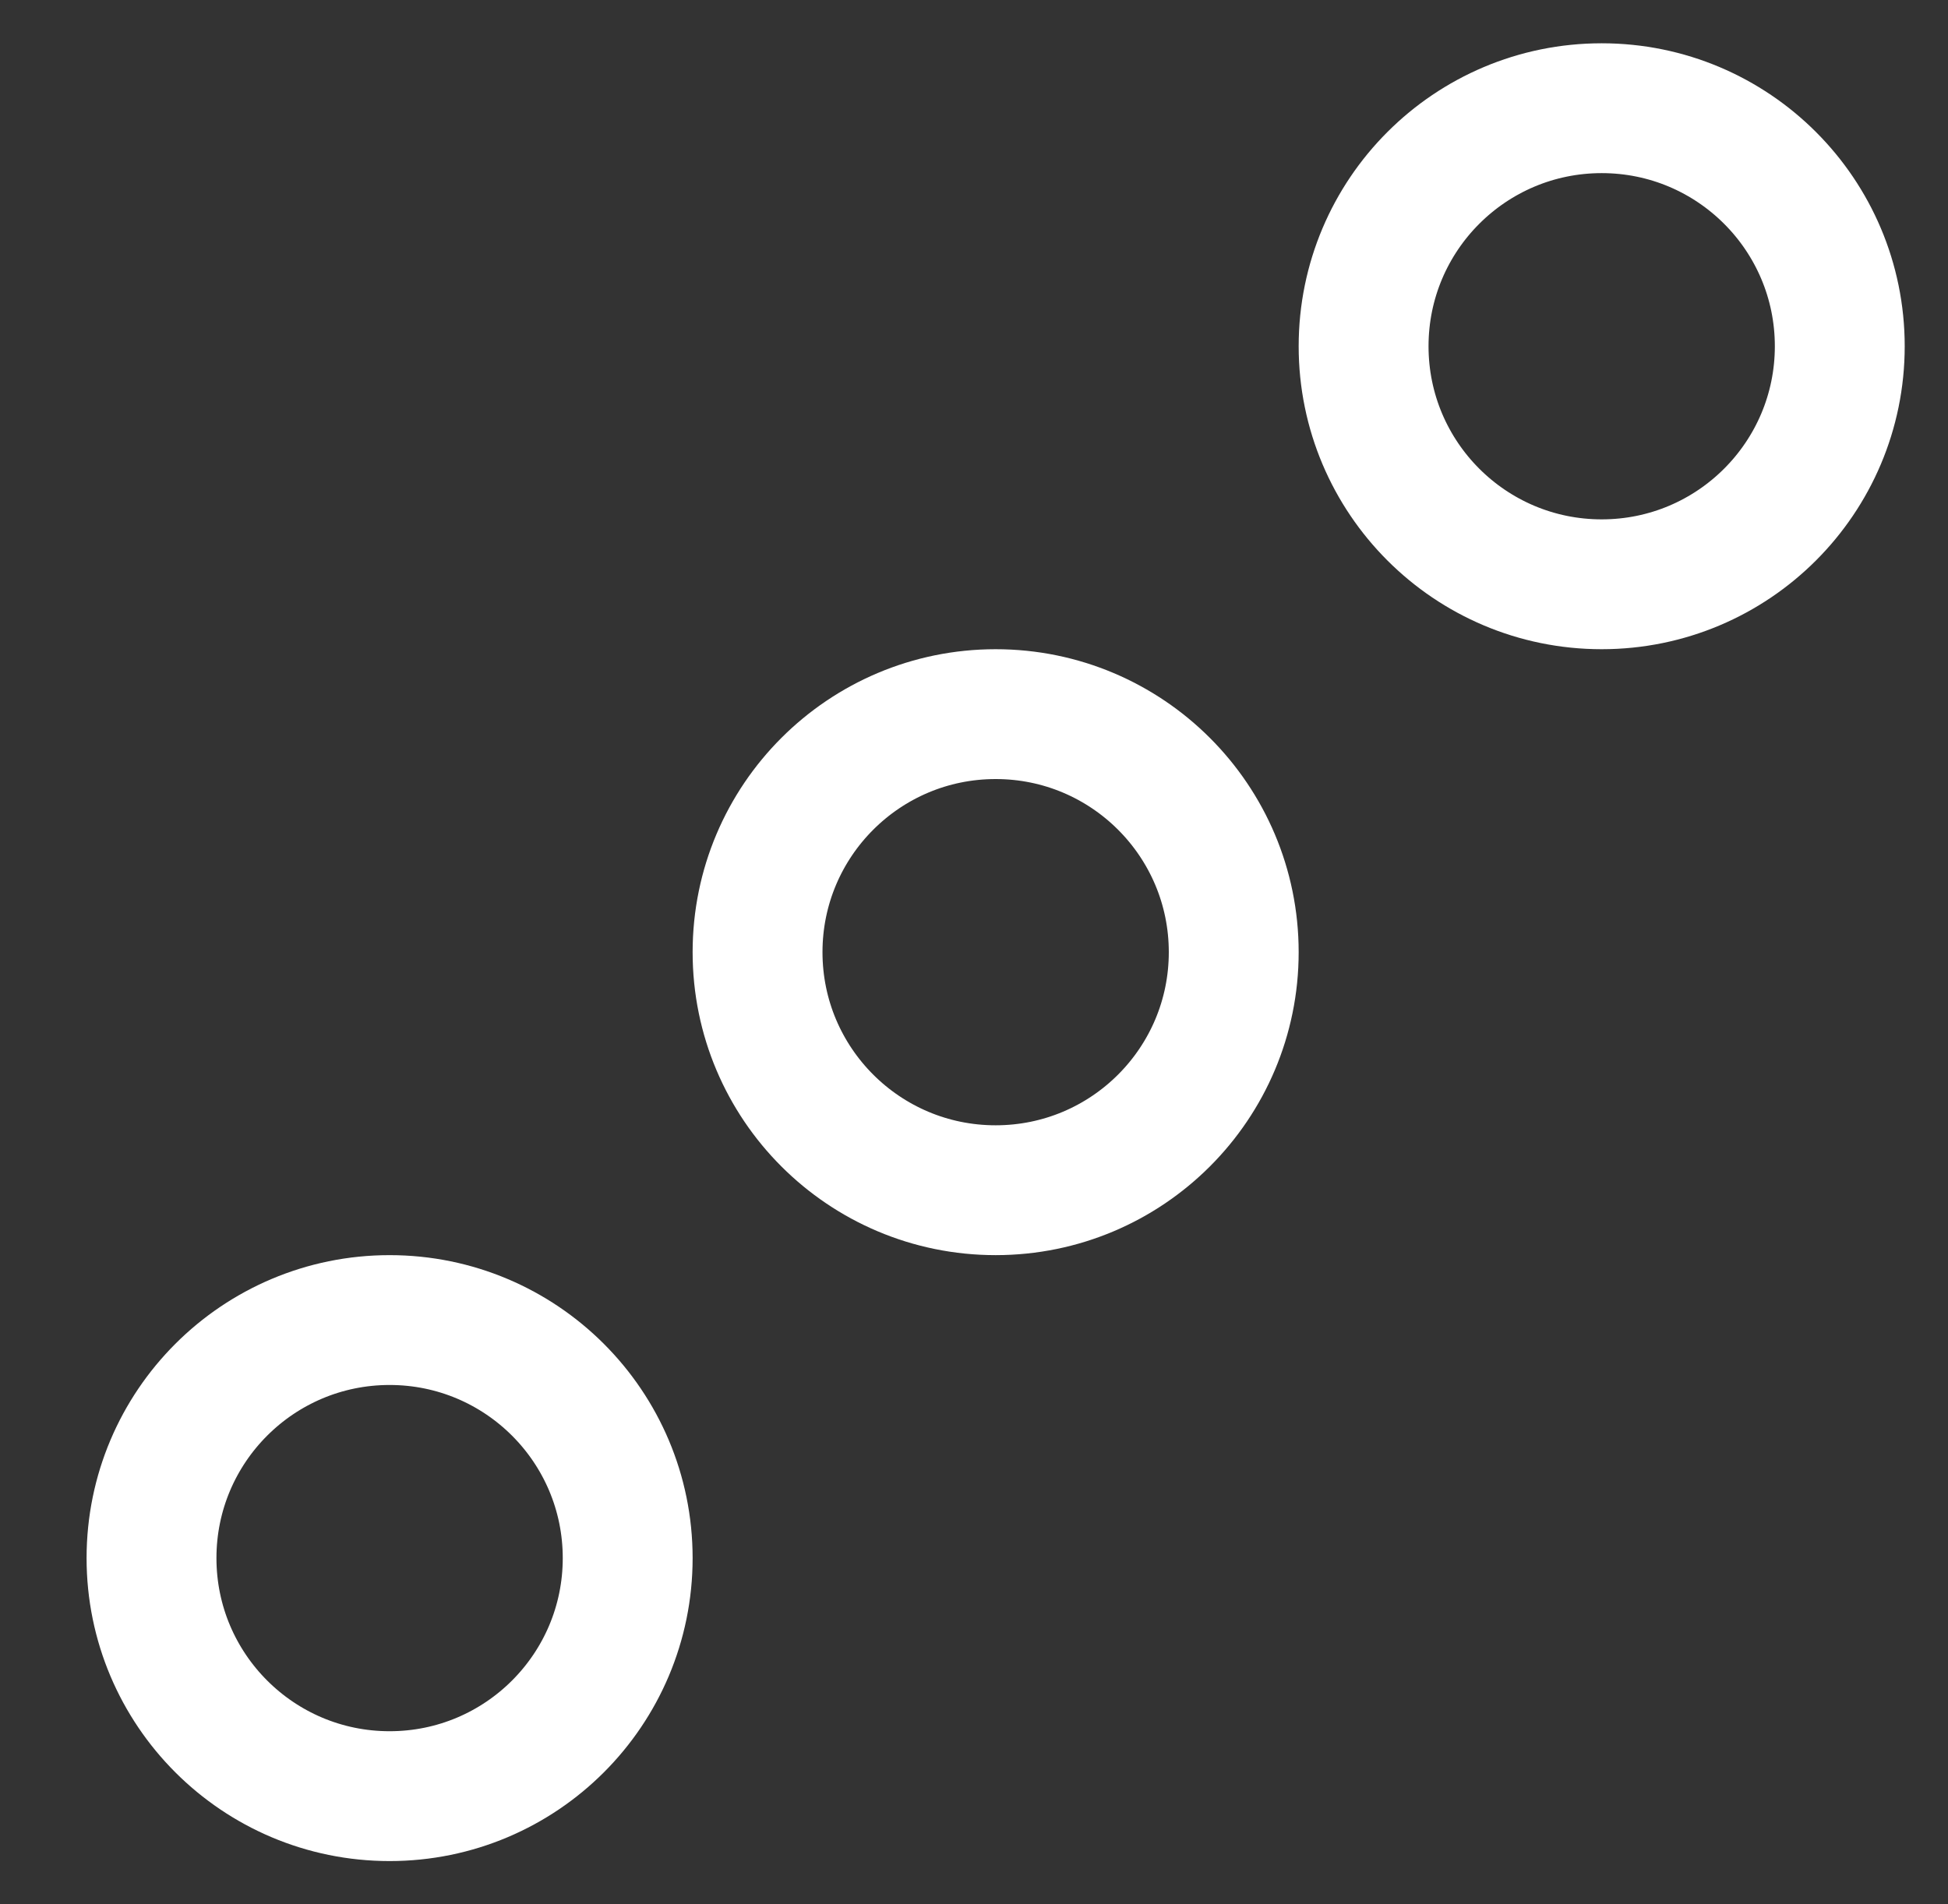
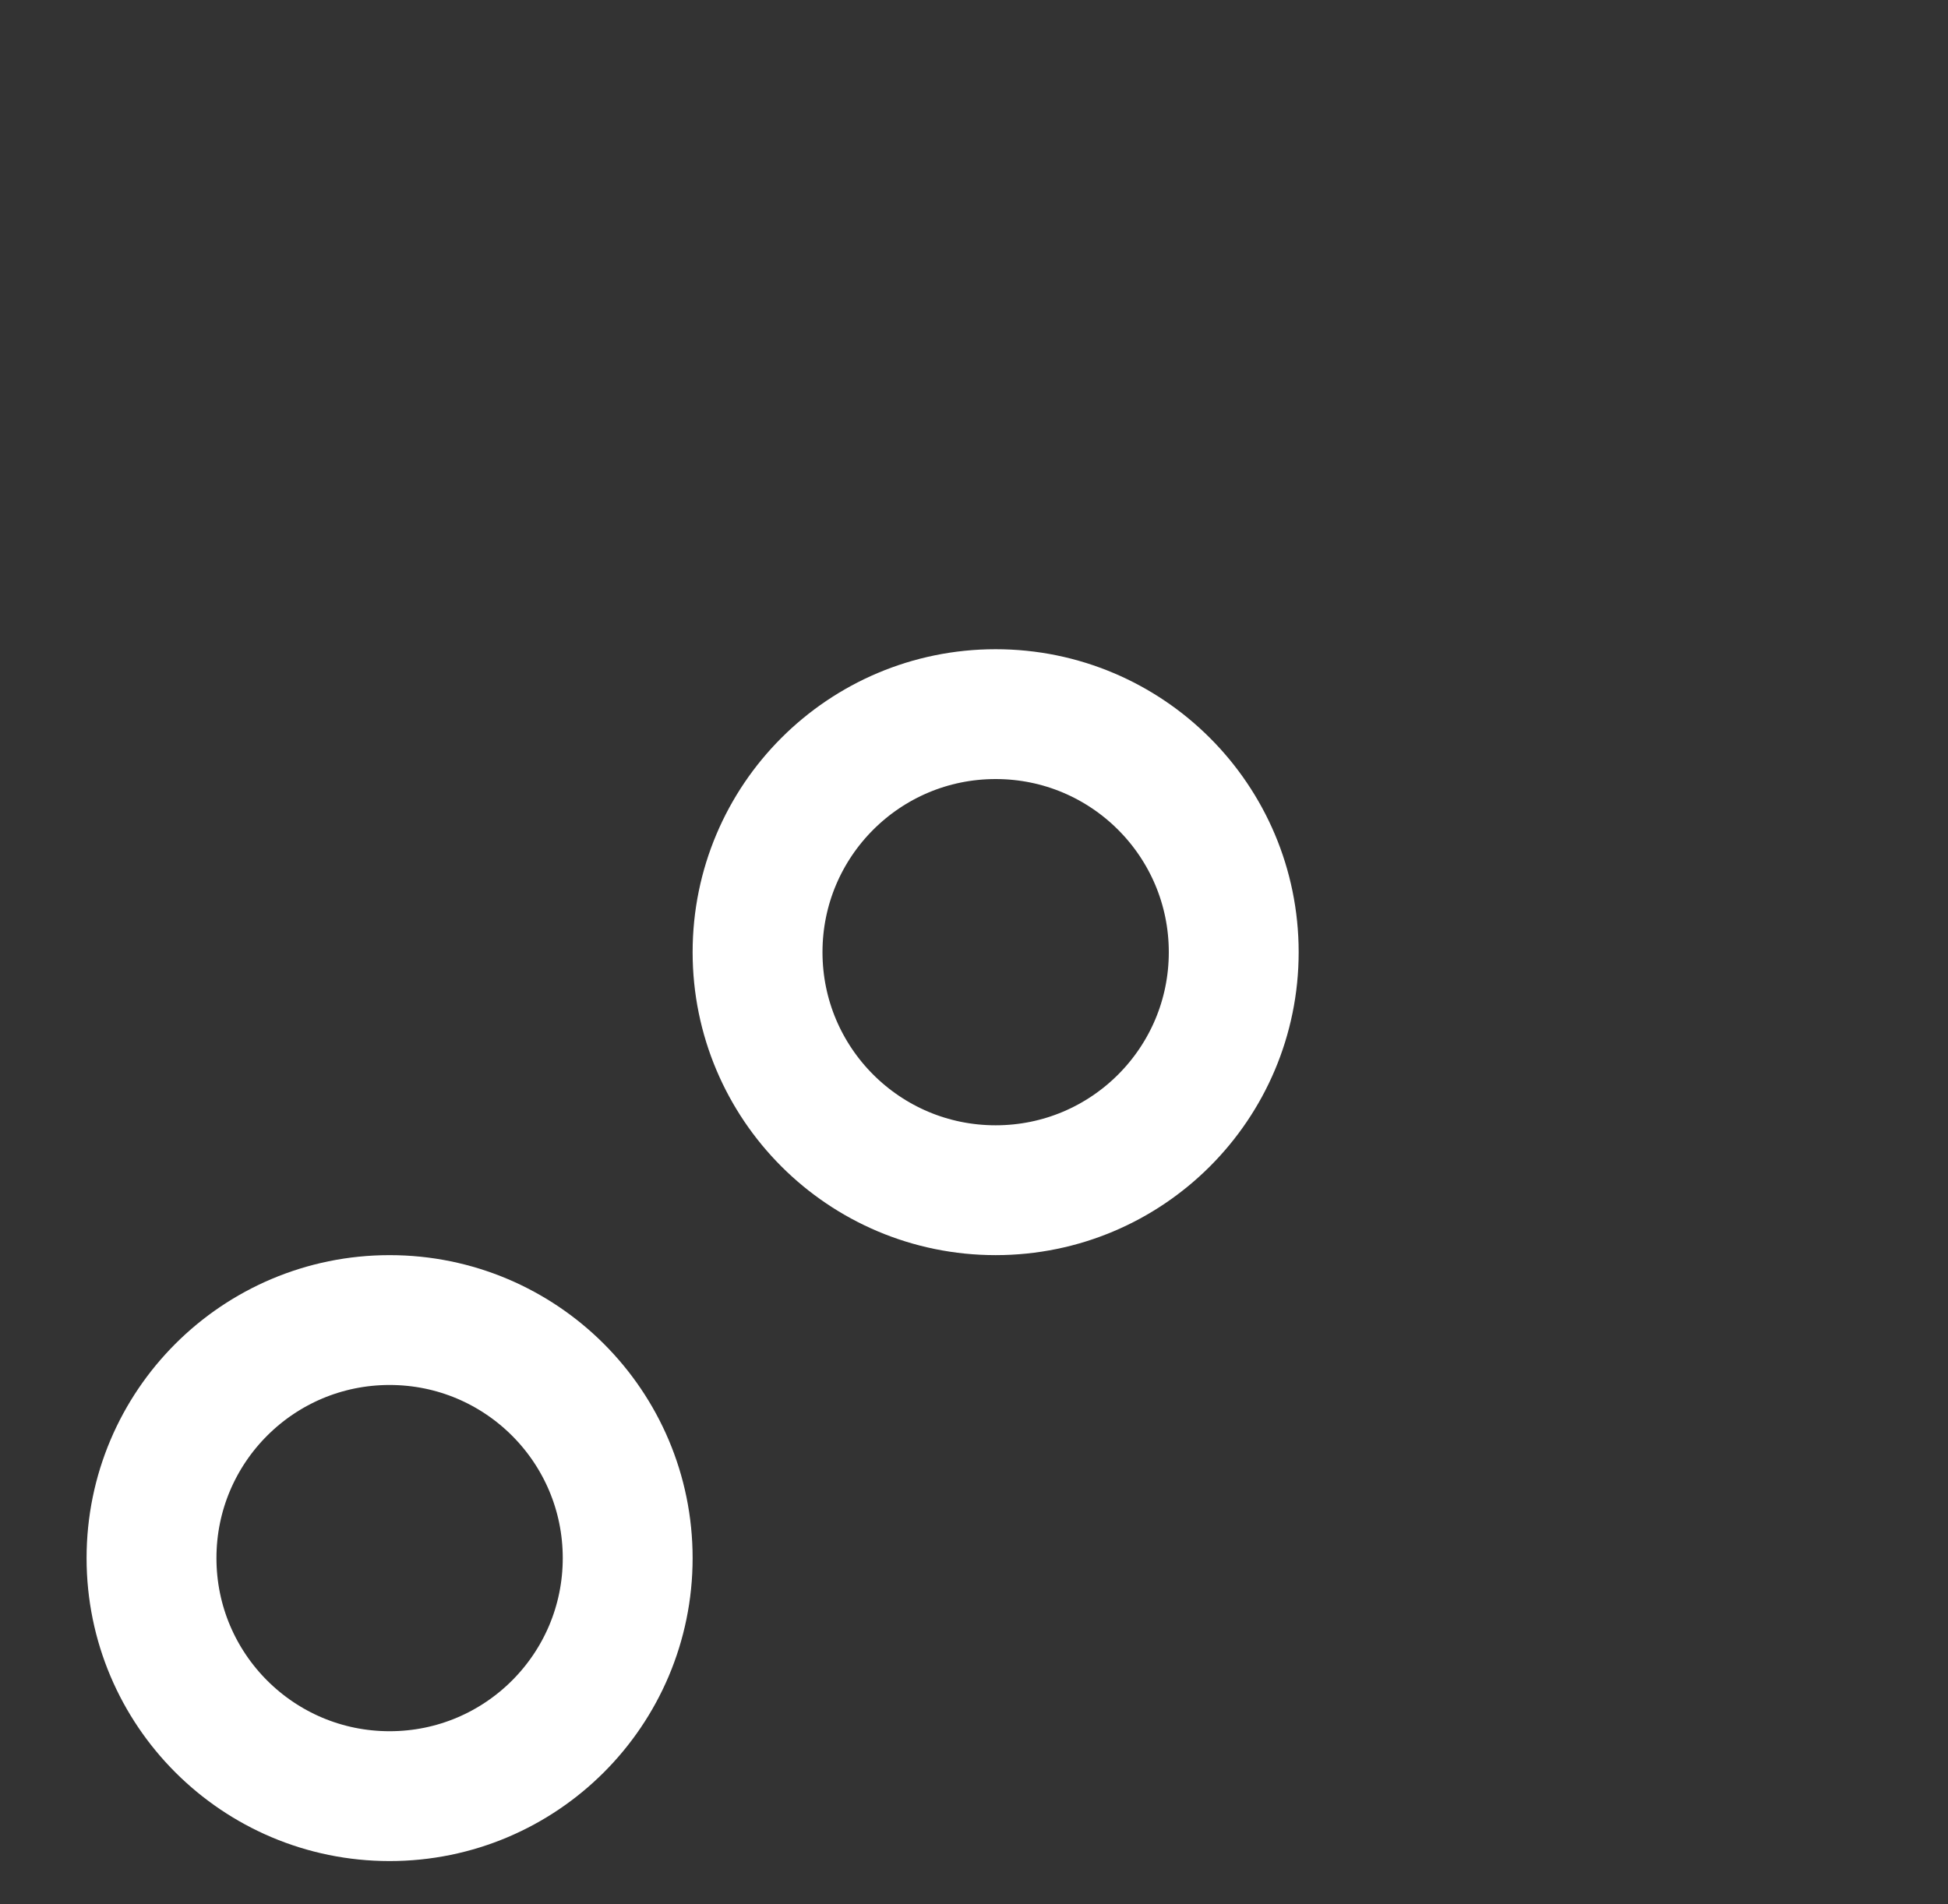
<svg xmlns="http://www.w3.org/2000/svg" width="45" height="44" viewBox="0 0 45 44" fill="none">
  <rect x="0" y="0" width="45" height="44" fill="#333333" stroke="none" />
  <path d="M14.5 36C14.5 39.038 12.038 41.5 9 41.5C5.962 41.5 3.5 39.038 3.5 36C3.5 32.962 5.962 30.5 9 30.5C12.038 30.5 14.5 32.962 14.5 36Z" stroke="white" stroke-width="3" stroke-miterlimit="10" />
  <path d="M28.5 22C28.5 25.038 26.038 27.5 23 27.5C19.962 27.5 17.5 25.038 17.5 22C17.5 18.962 19.962 16.5 23 16.5C26.038 16.5 28.5 18.962 28.5 22Z" stroke="white" stroke-width="3" stroke-miterlimit="10" />
-   <path d="M42.5 8C42.5 11.038 40.038 13.5 37 13.5C33.962 13.5 31.5 11.038 31.5 8C31.5 4.962 33.962 2.5 37 2.5C40.038 2.5 42.5 4.962 42.5 8Z" stroke="white" stroke-width="3" stroke-miterlimit="10" />
</svg>